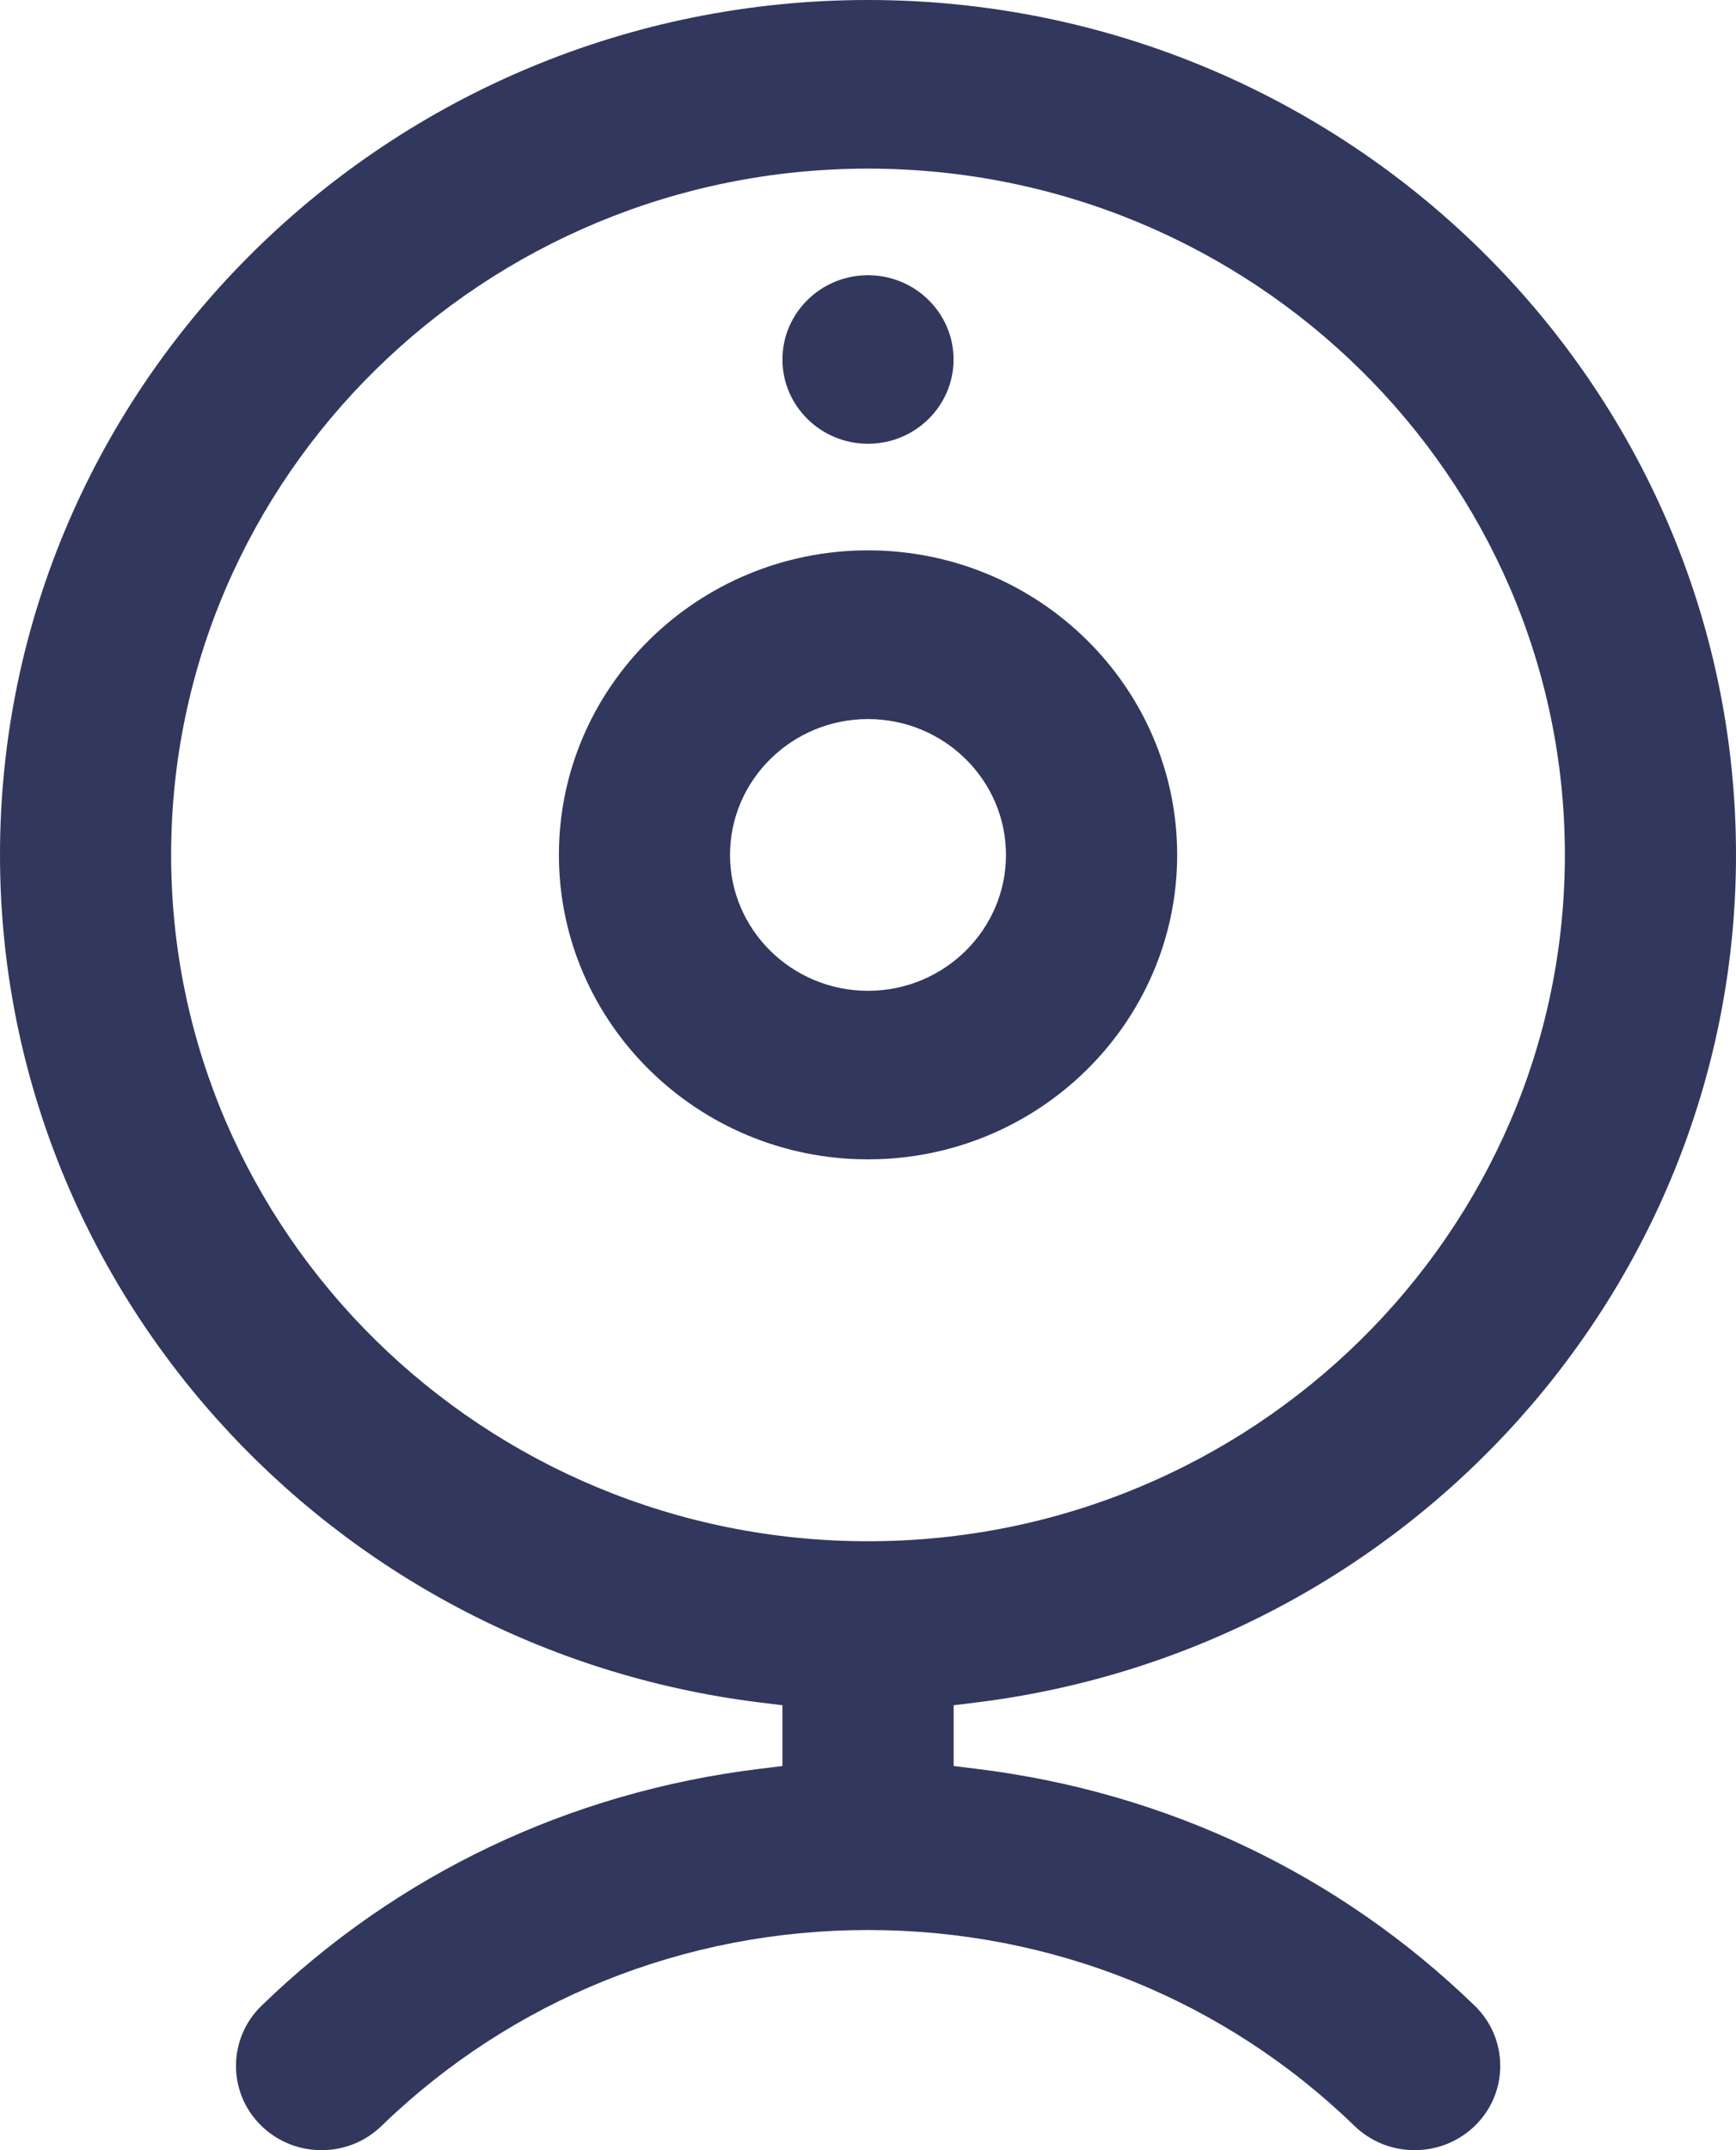
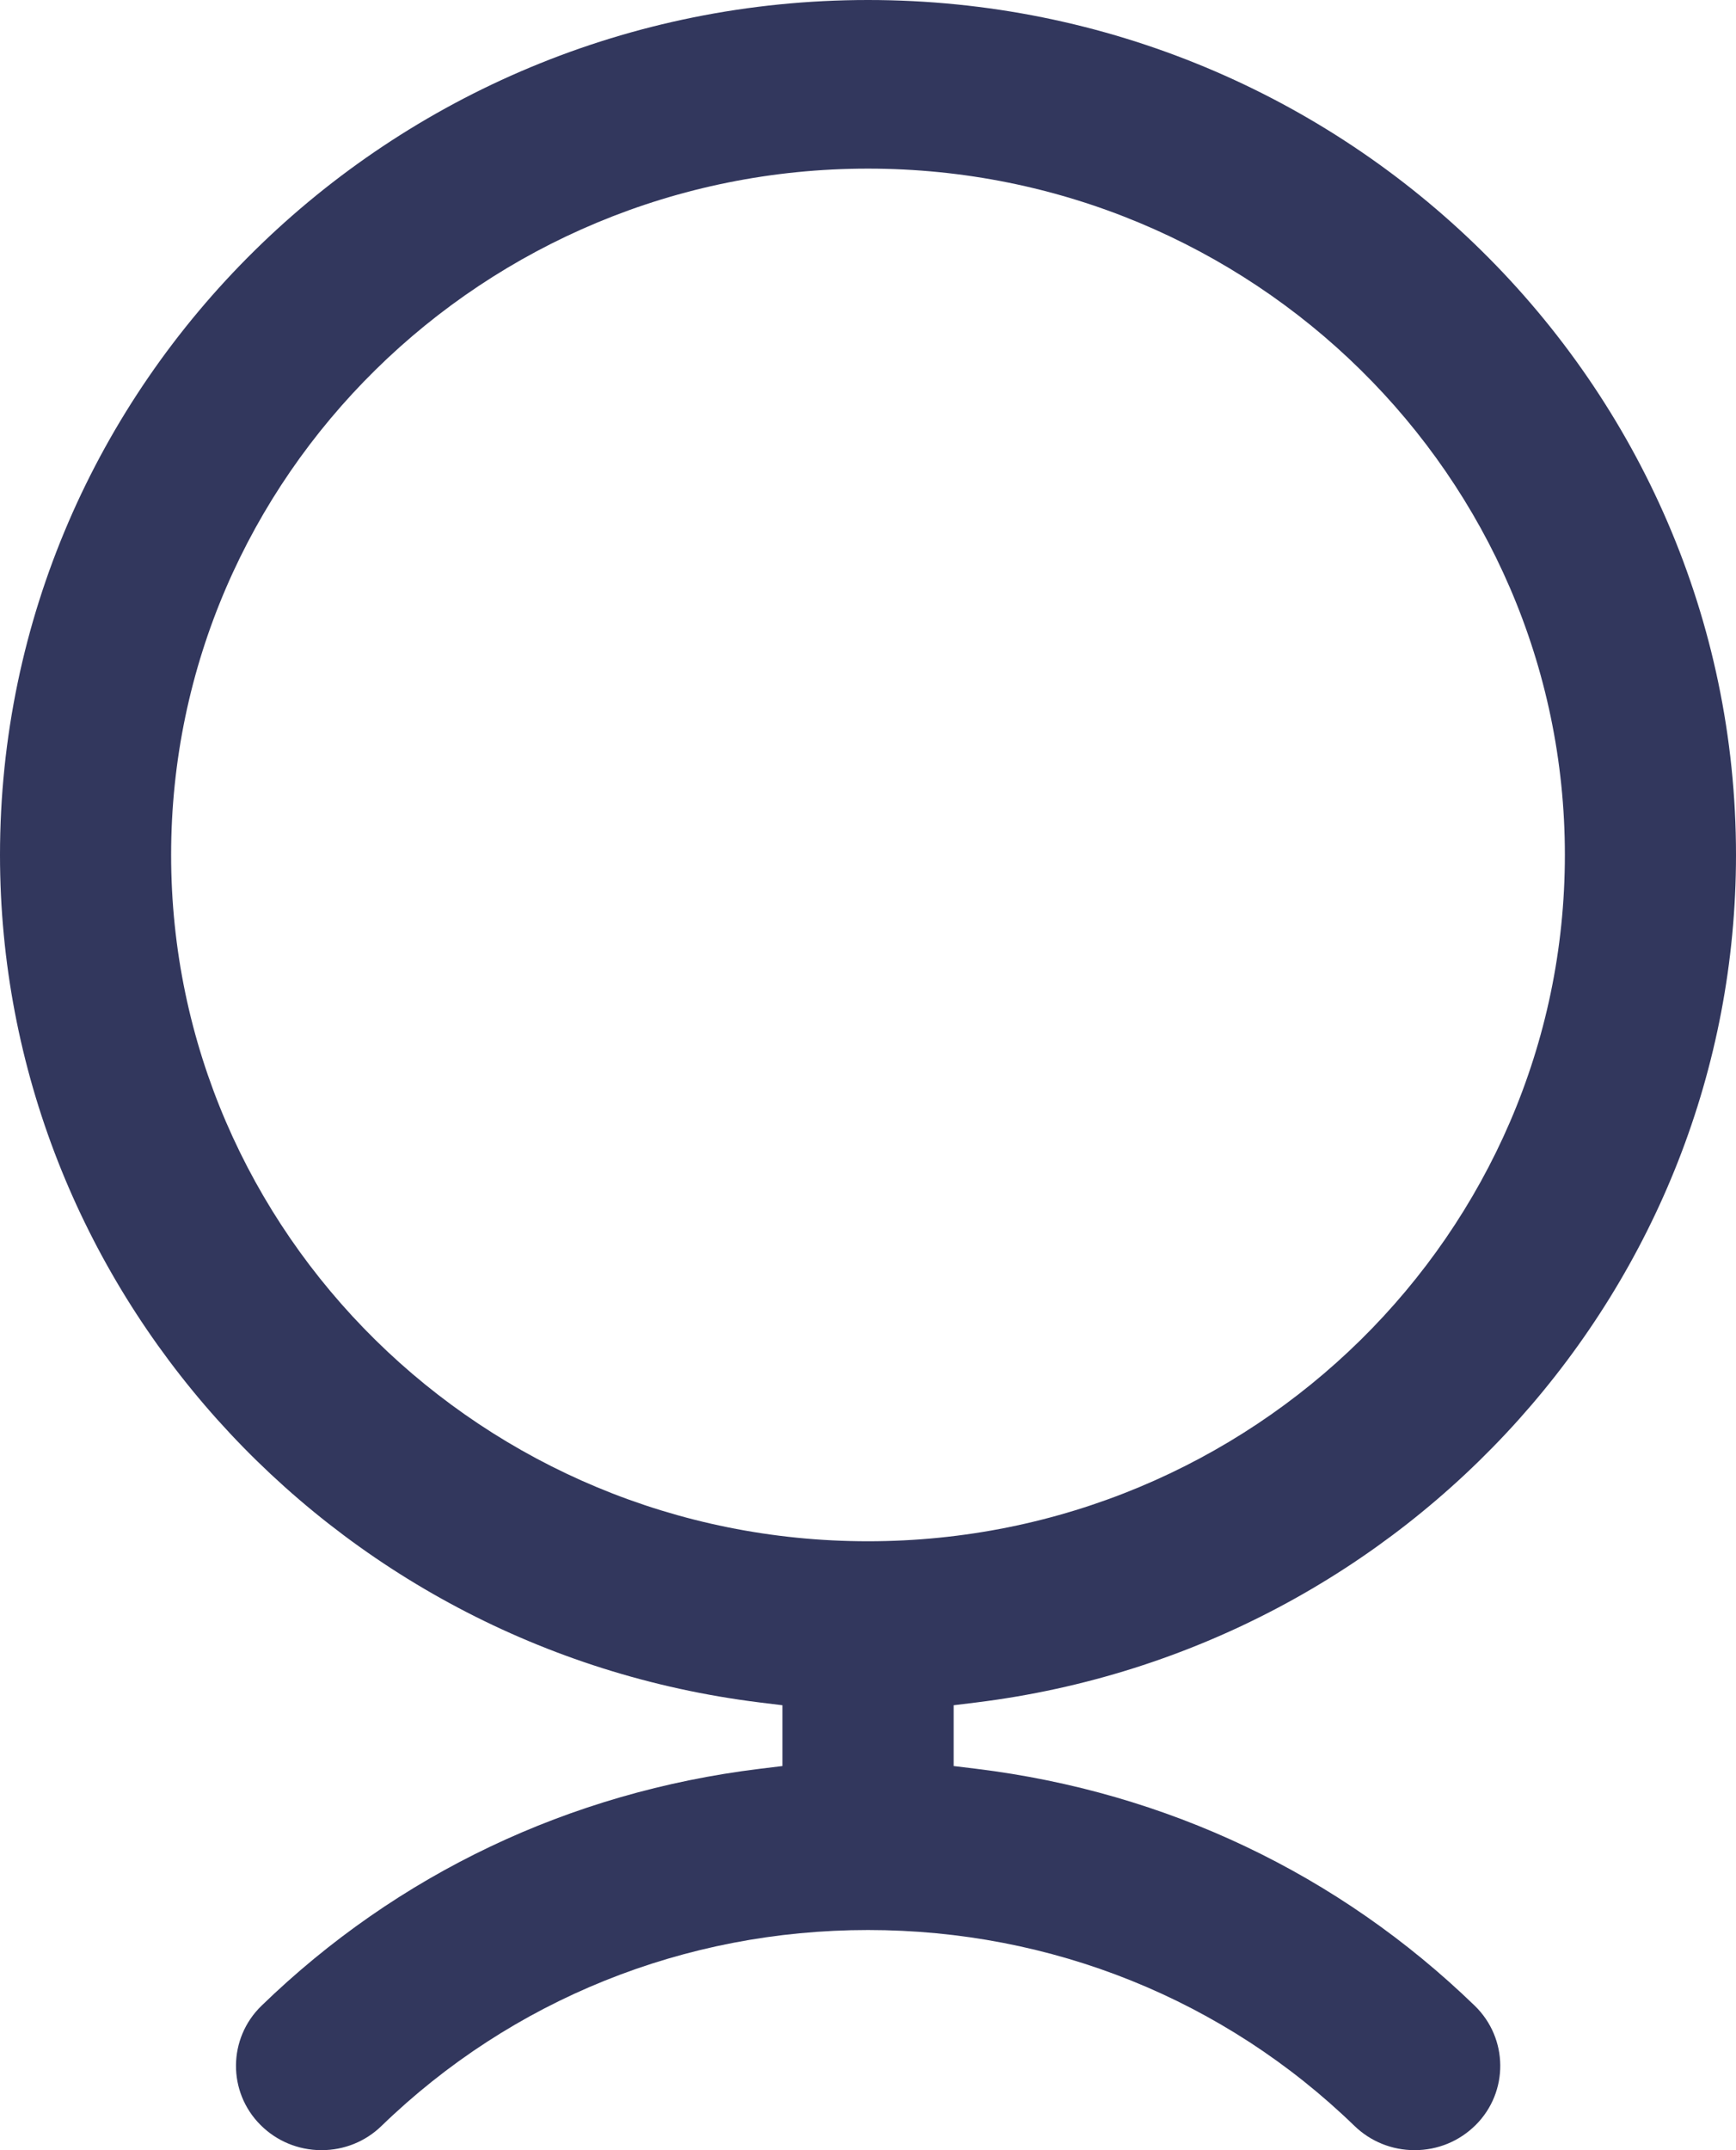
<svg xmlns="http://www.w3.org/2000/svg" version="1.1" id="Calque_1" x="0px" y="0px" viewBox="0 0 21 26" style="enable-background:new 0 0 21 26;" xml:space="preserve">
  <style type="text/css"> .st0{fill:#32375D;} </style>
-   <path class="st0" d="M10.5,14.019c-2.062,0-3.739-1.652-3.739-3.682 c0-2.03,1.677-3.682,3.739-3.682c2.062,0,3.74,1.652,3.74,3.682 C14.239,12.368,12.562,14.019,10.5,14.019z M10.5,8.695 c-0.92,0-1.669,0.737-1.669,1.643c0,0.906,0.749,1.643,1.669,1.643 c0.92,0,1.669-0.737,1.669-1.643C12.169,9.432,11.42,8.695,10.5,8.695z" />
-   <path class="st0" d="M10.5,3.328c0.571,0,1.035,0.457,1.035,1.019 c0,0.562-0.464,1.019-1.035,1.019c-0.571,0-1.035-0.457-1.035-1.019 C9.465,3.785,9.929,3.328,10.5,3.328z" />
  <path class="st0" d="M17.112,26c-0.273,0-0.531-0.104-0.727-0.293 C14.809,24.179,12.719,23.338,10.5,23.338c-2.218,0-4.309,0.842-5.886,2.37 C4.42,25.896,4.163,26,3.89,26h-0.009c-0.276-0.002-0.536-0.111-0.73-0.305 c-0.4-0.4-0.394-1.047,0.012-1.441c1.642-1.592,3.726-2.583,6.024-2.865 l0.278-0.034v-0.735l-0.277-0.034C3.95,19.937,0,15.532,0,10.338C0,4.637,4.71,0,10.5,0 C16.29,0,21,4.637,21,10.338c0,5.194-3.95,9.6-9.187,10.248l-0.277,0.034v0.735 l0.278,0.034c2.298,0.282,4.382,1.273,6.026,2.865 c0.406,0.394,0.412,1.041,0.012,1.441C17.654,25.892,17.392,26,17.112,26z M18.93,10.338c0-4.576-3.781-8.299-8.43-8.299c-4.648,0-8.43,3.723-8.43,8.299 c0,4.576,3.781,8.299,8.43,8.299S18.93,14.914,18.93,10.338z" />
</svg>